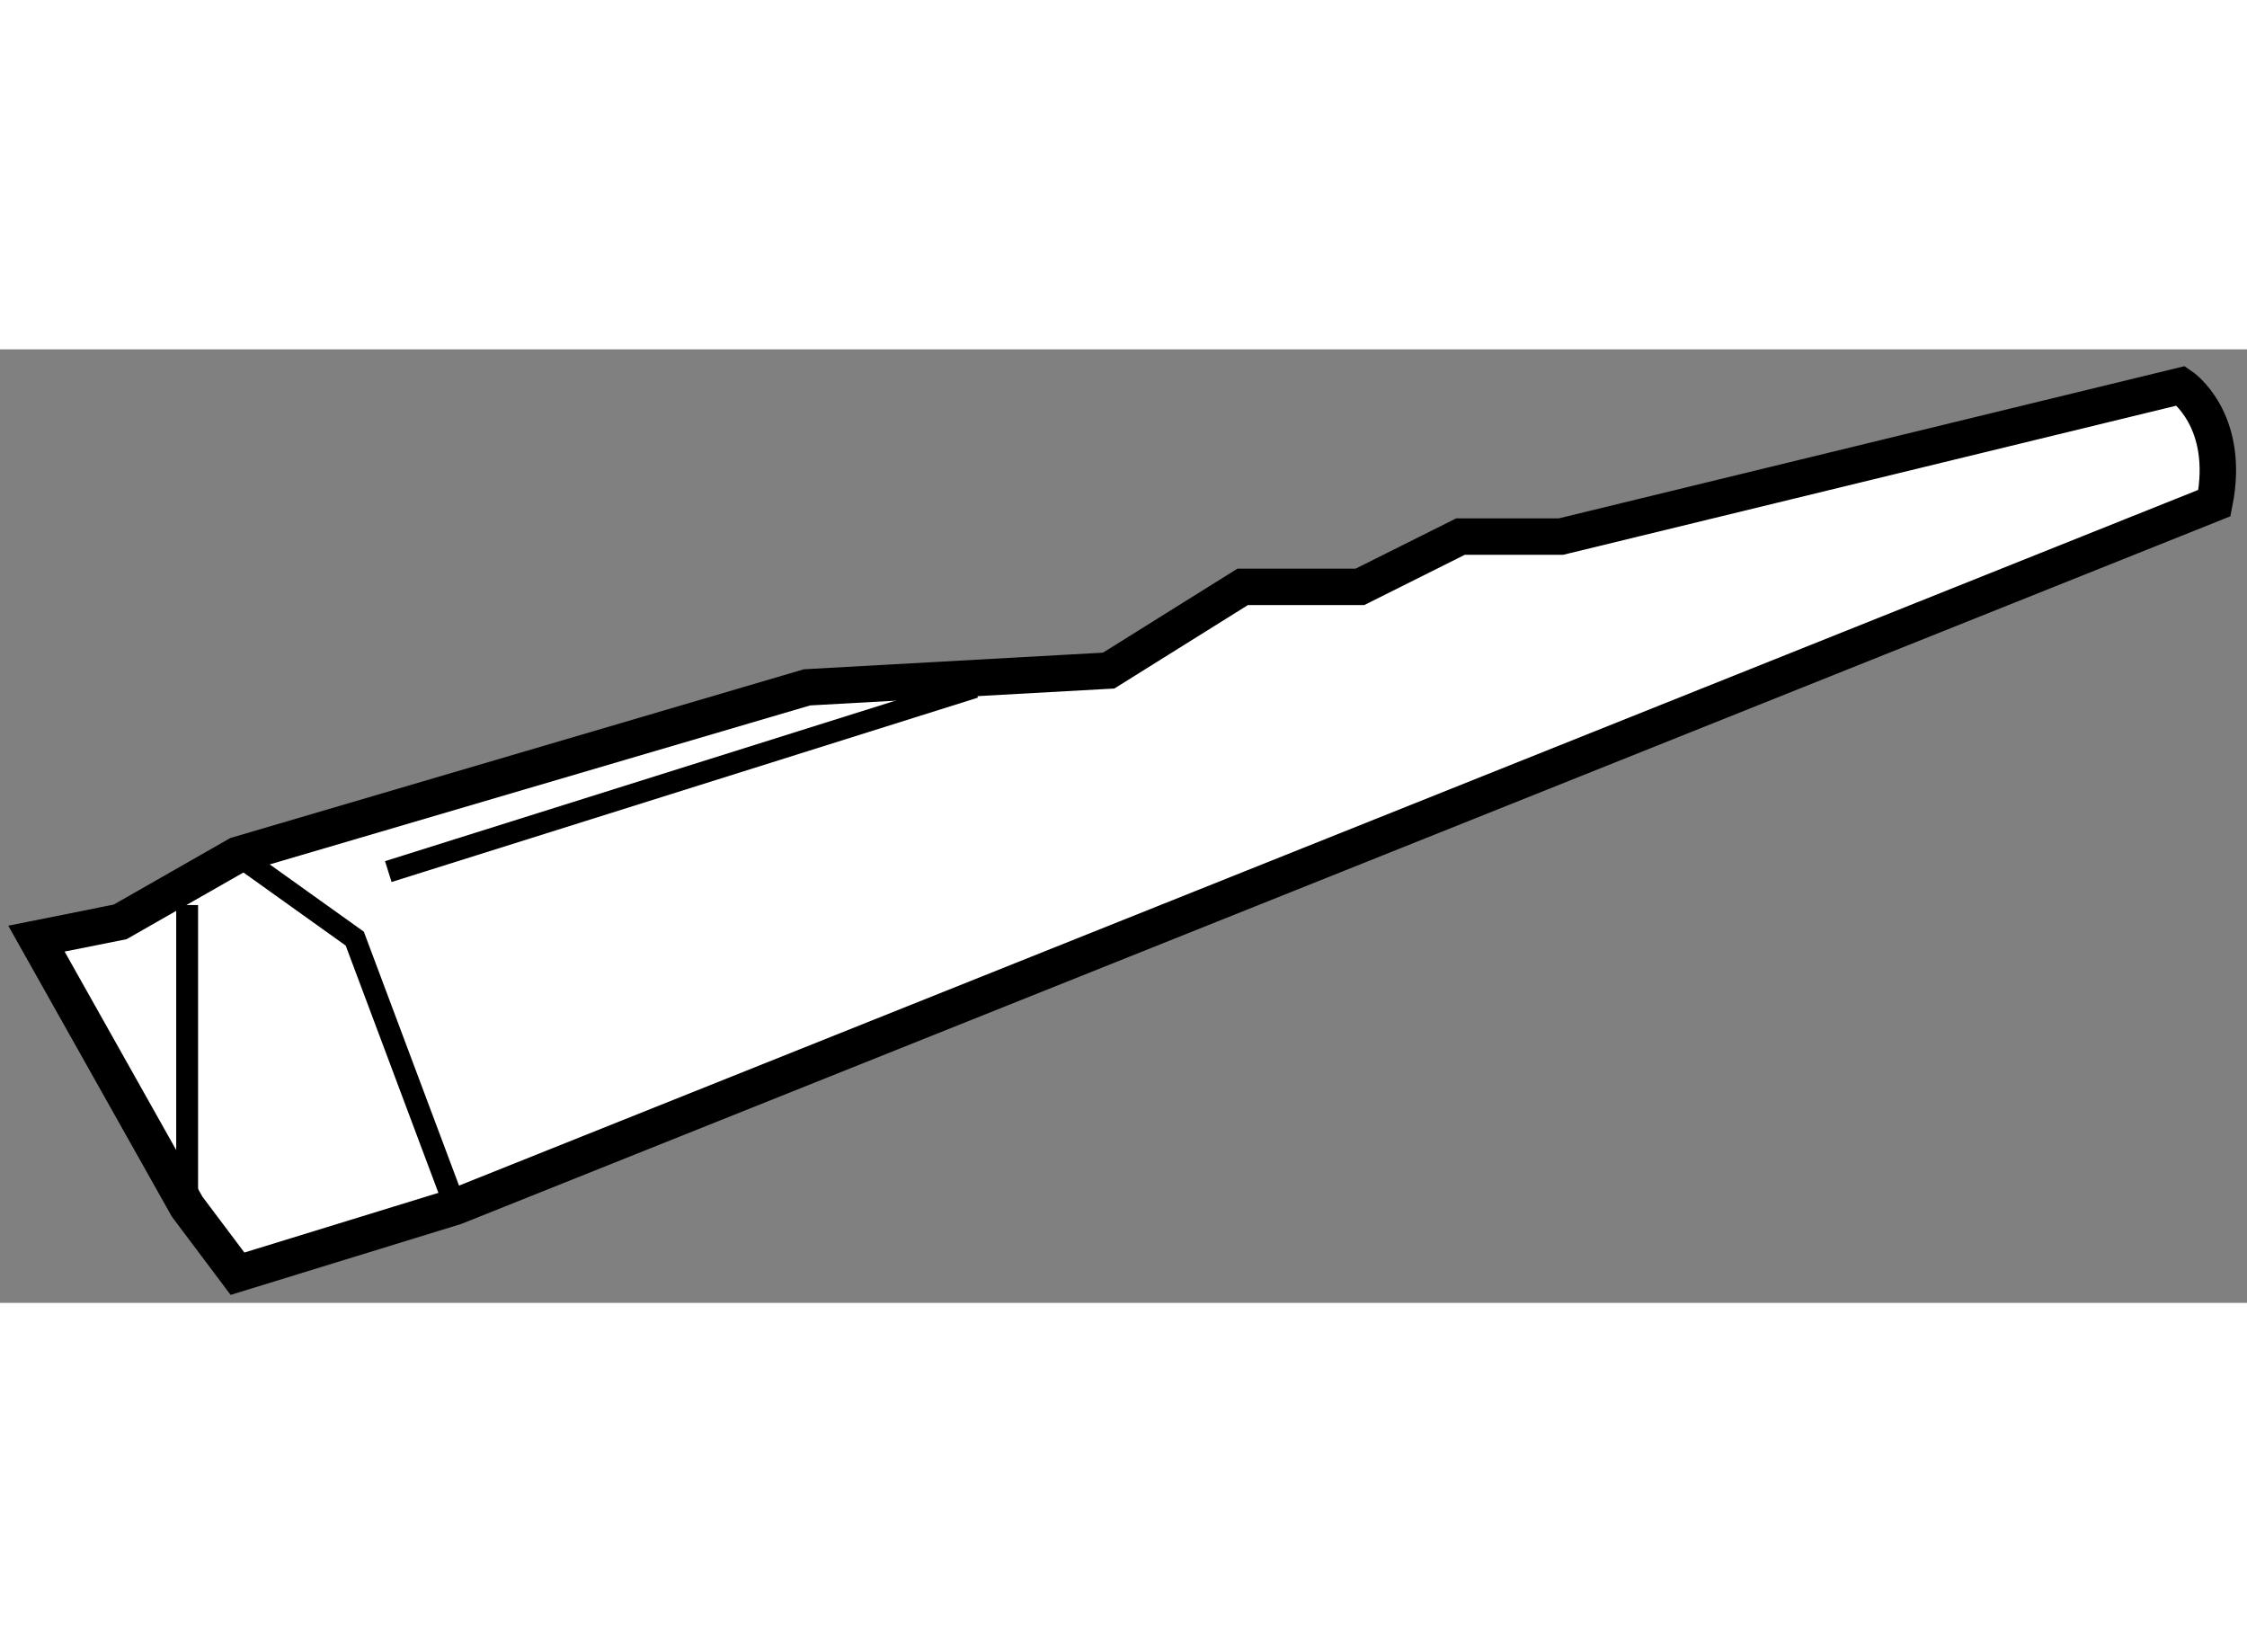
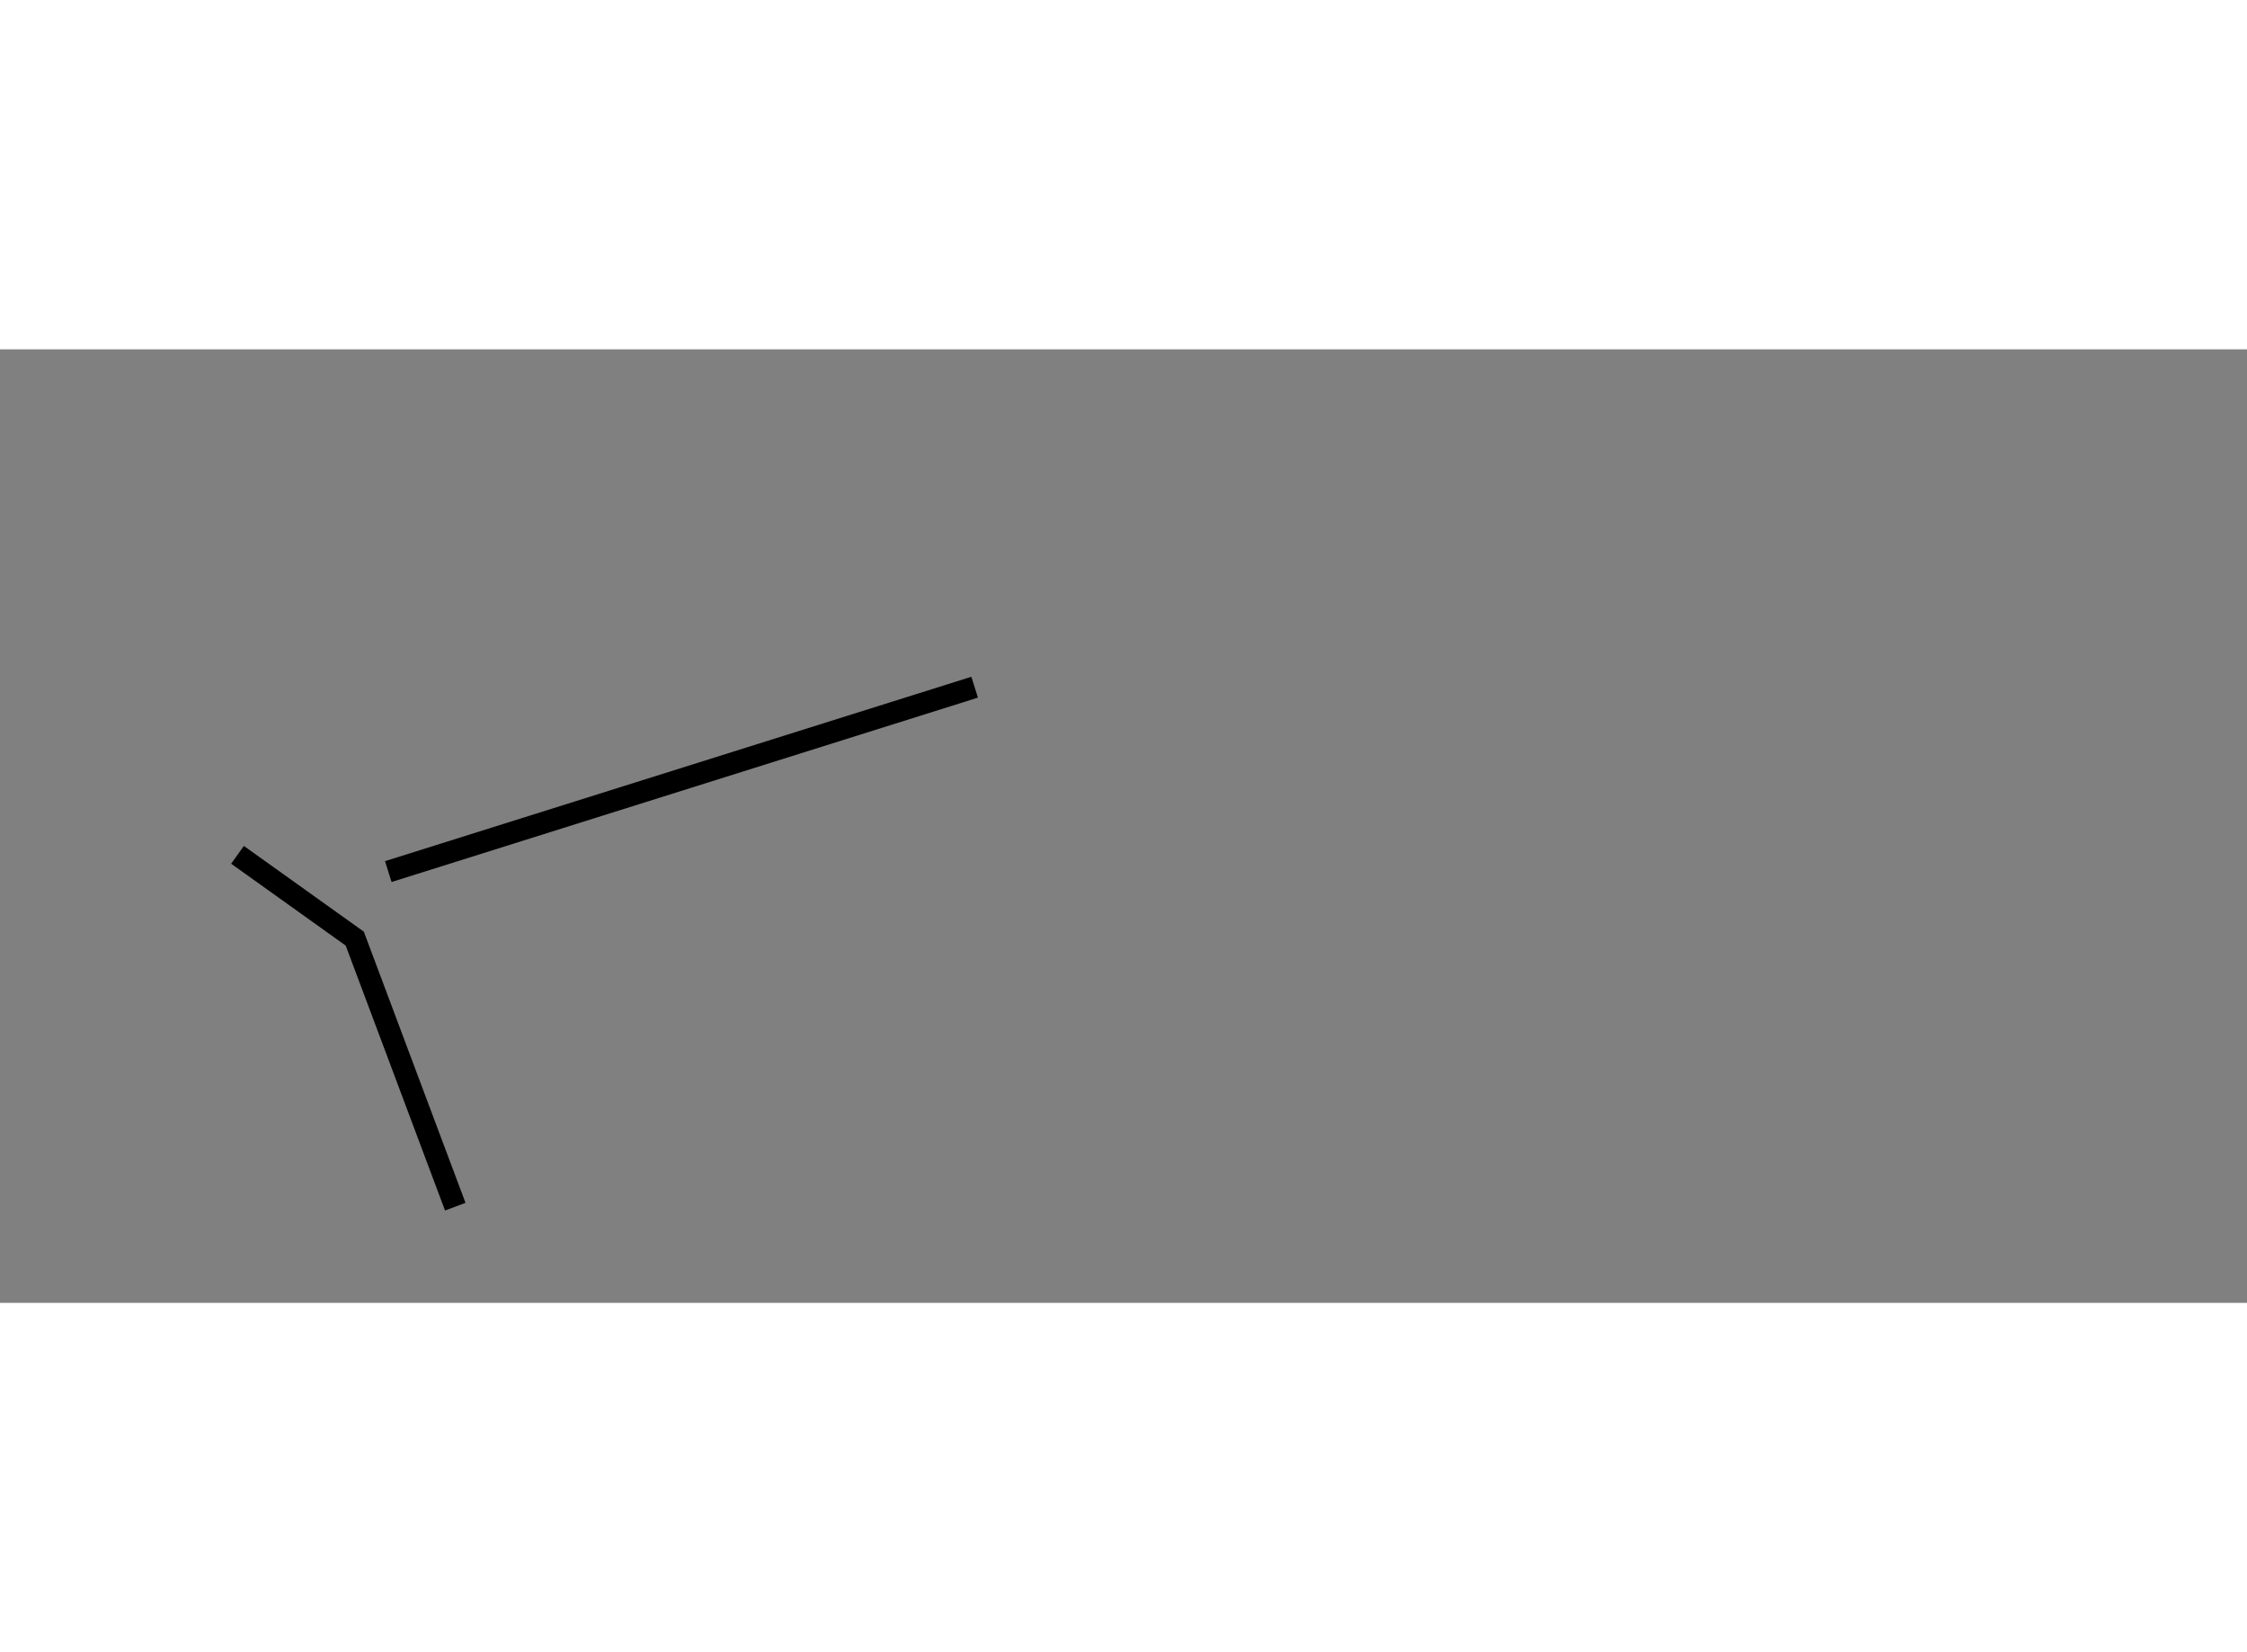
<svg xmlns="http://www.w3.org/2000/svg" version="1.1" x="0px" y="0px" width="244.8px" height="180px" viewBox="133.982 27.219 30.833 13.084" enable-background="new 0 0 244.8 180" xml:space="preserve">
  <rect x="133.982" y="27.219" width="30.833" height="13.084" fill="#808080" stroke="none" />
  <g>
-     <path fill="#FFFFFF" stroke="#000000" stroke-width="0.5" d="M136.55,38.983l-2.068-3.678l1.149-0.23l1.61-0.919l7.815-2.299    l4.139-0.23l1.839-1.149h1.609l1.38-0.69h1.379l8.507-2.069c0,0,0.689,0.46,0.459,1.609l-24.14,9.656l-2.987,0.919L136.55,38.983z    " />
    <polyline fill="none" stroke="#000000" stroke-width="0.3" points="137.241,34.155 138.85,35.305 140.229,38.983   " />
-     <line fill="none" stroke="#000000" stroke-width="0.3" x1="136.55" y1="34.844" x2="136.55" y2="38.983" />
    <line fill="none" stroke="#000000" stroke-width="0.3" x1="139.31" y1="34.385" x2="147.356" y2="31.855" />
  </g>
</svg>